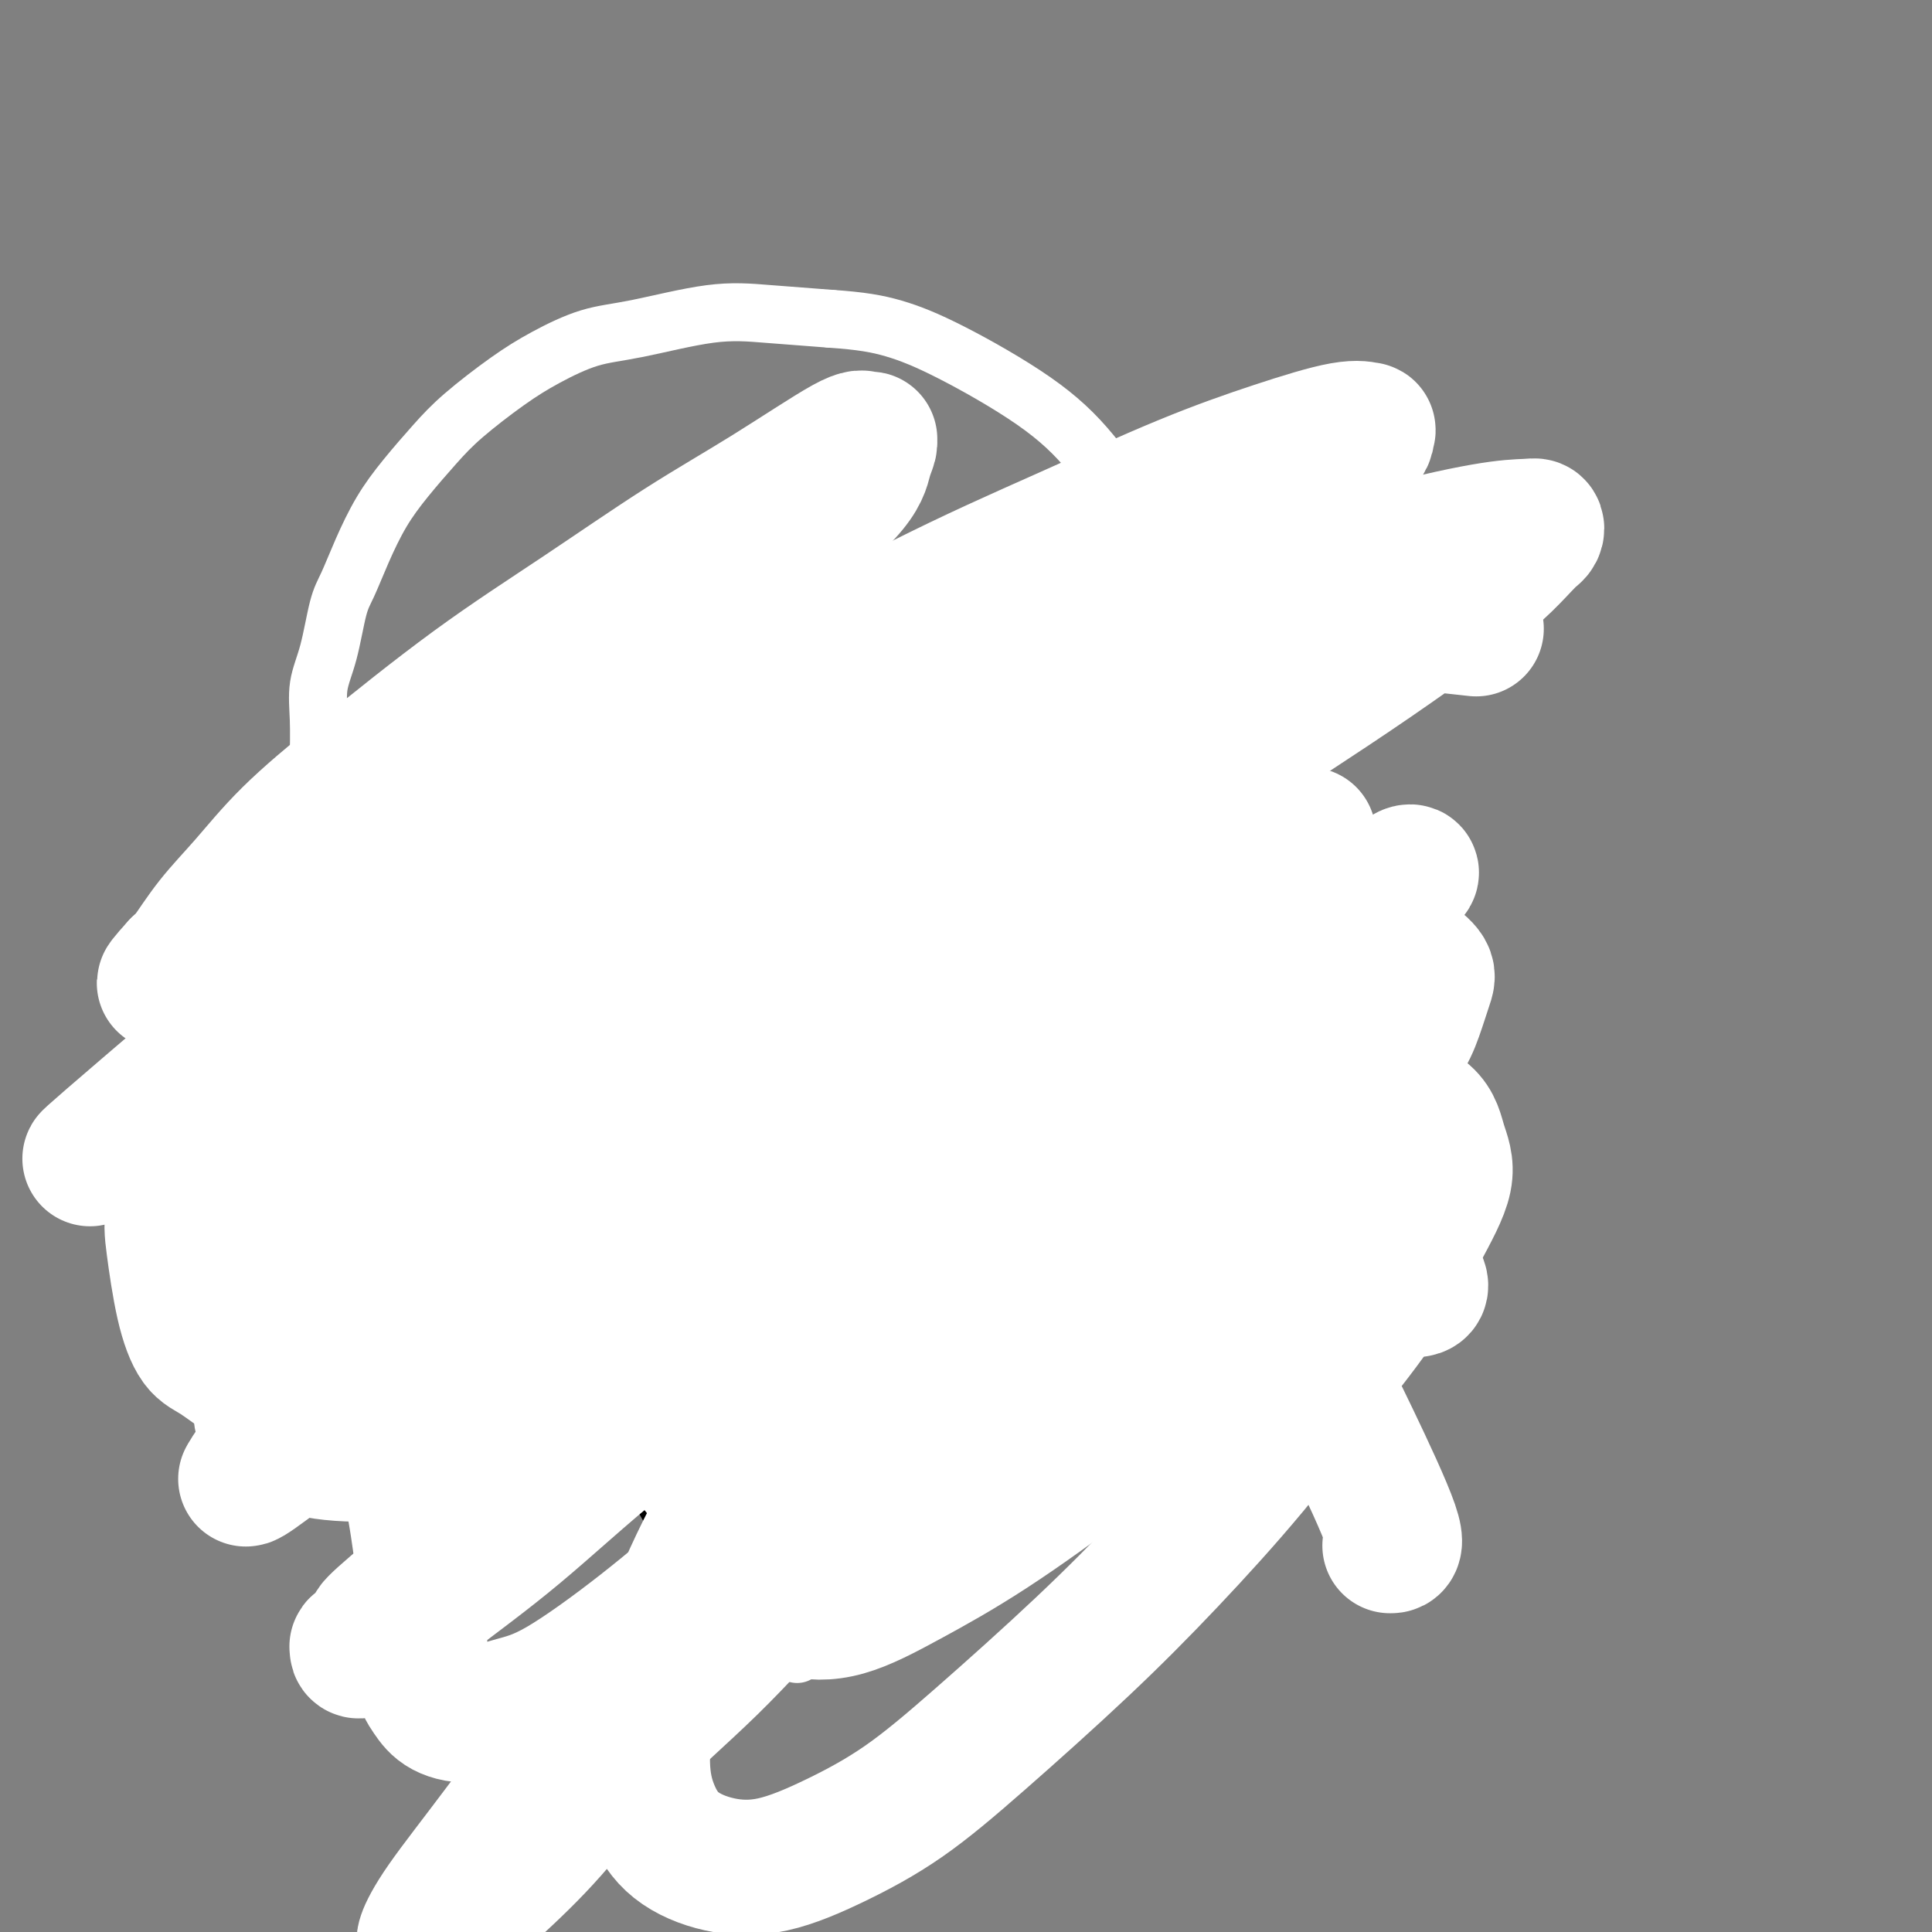
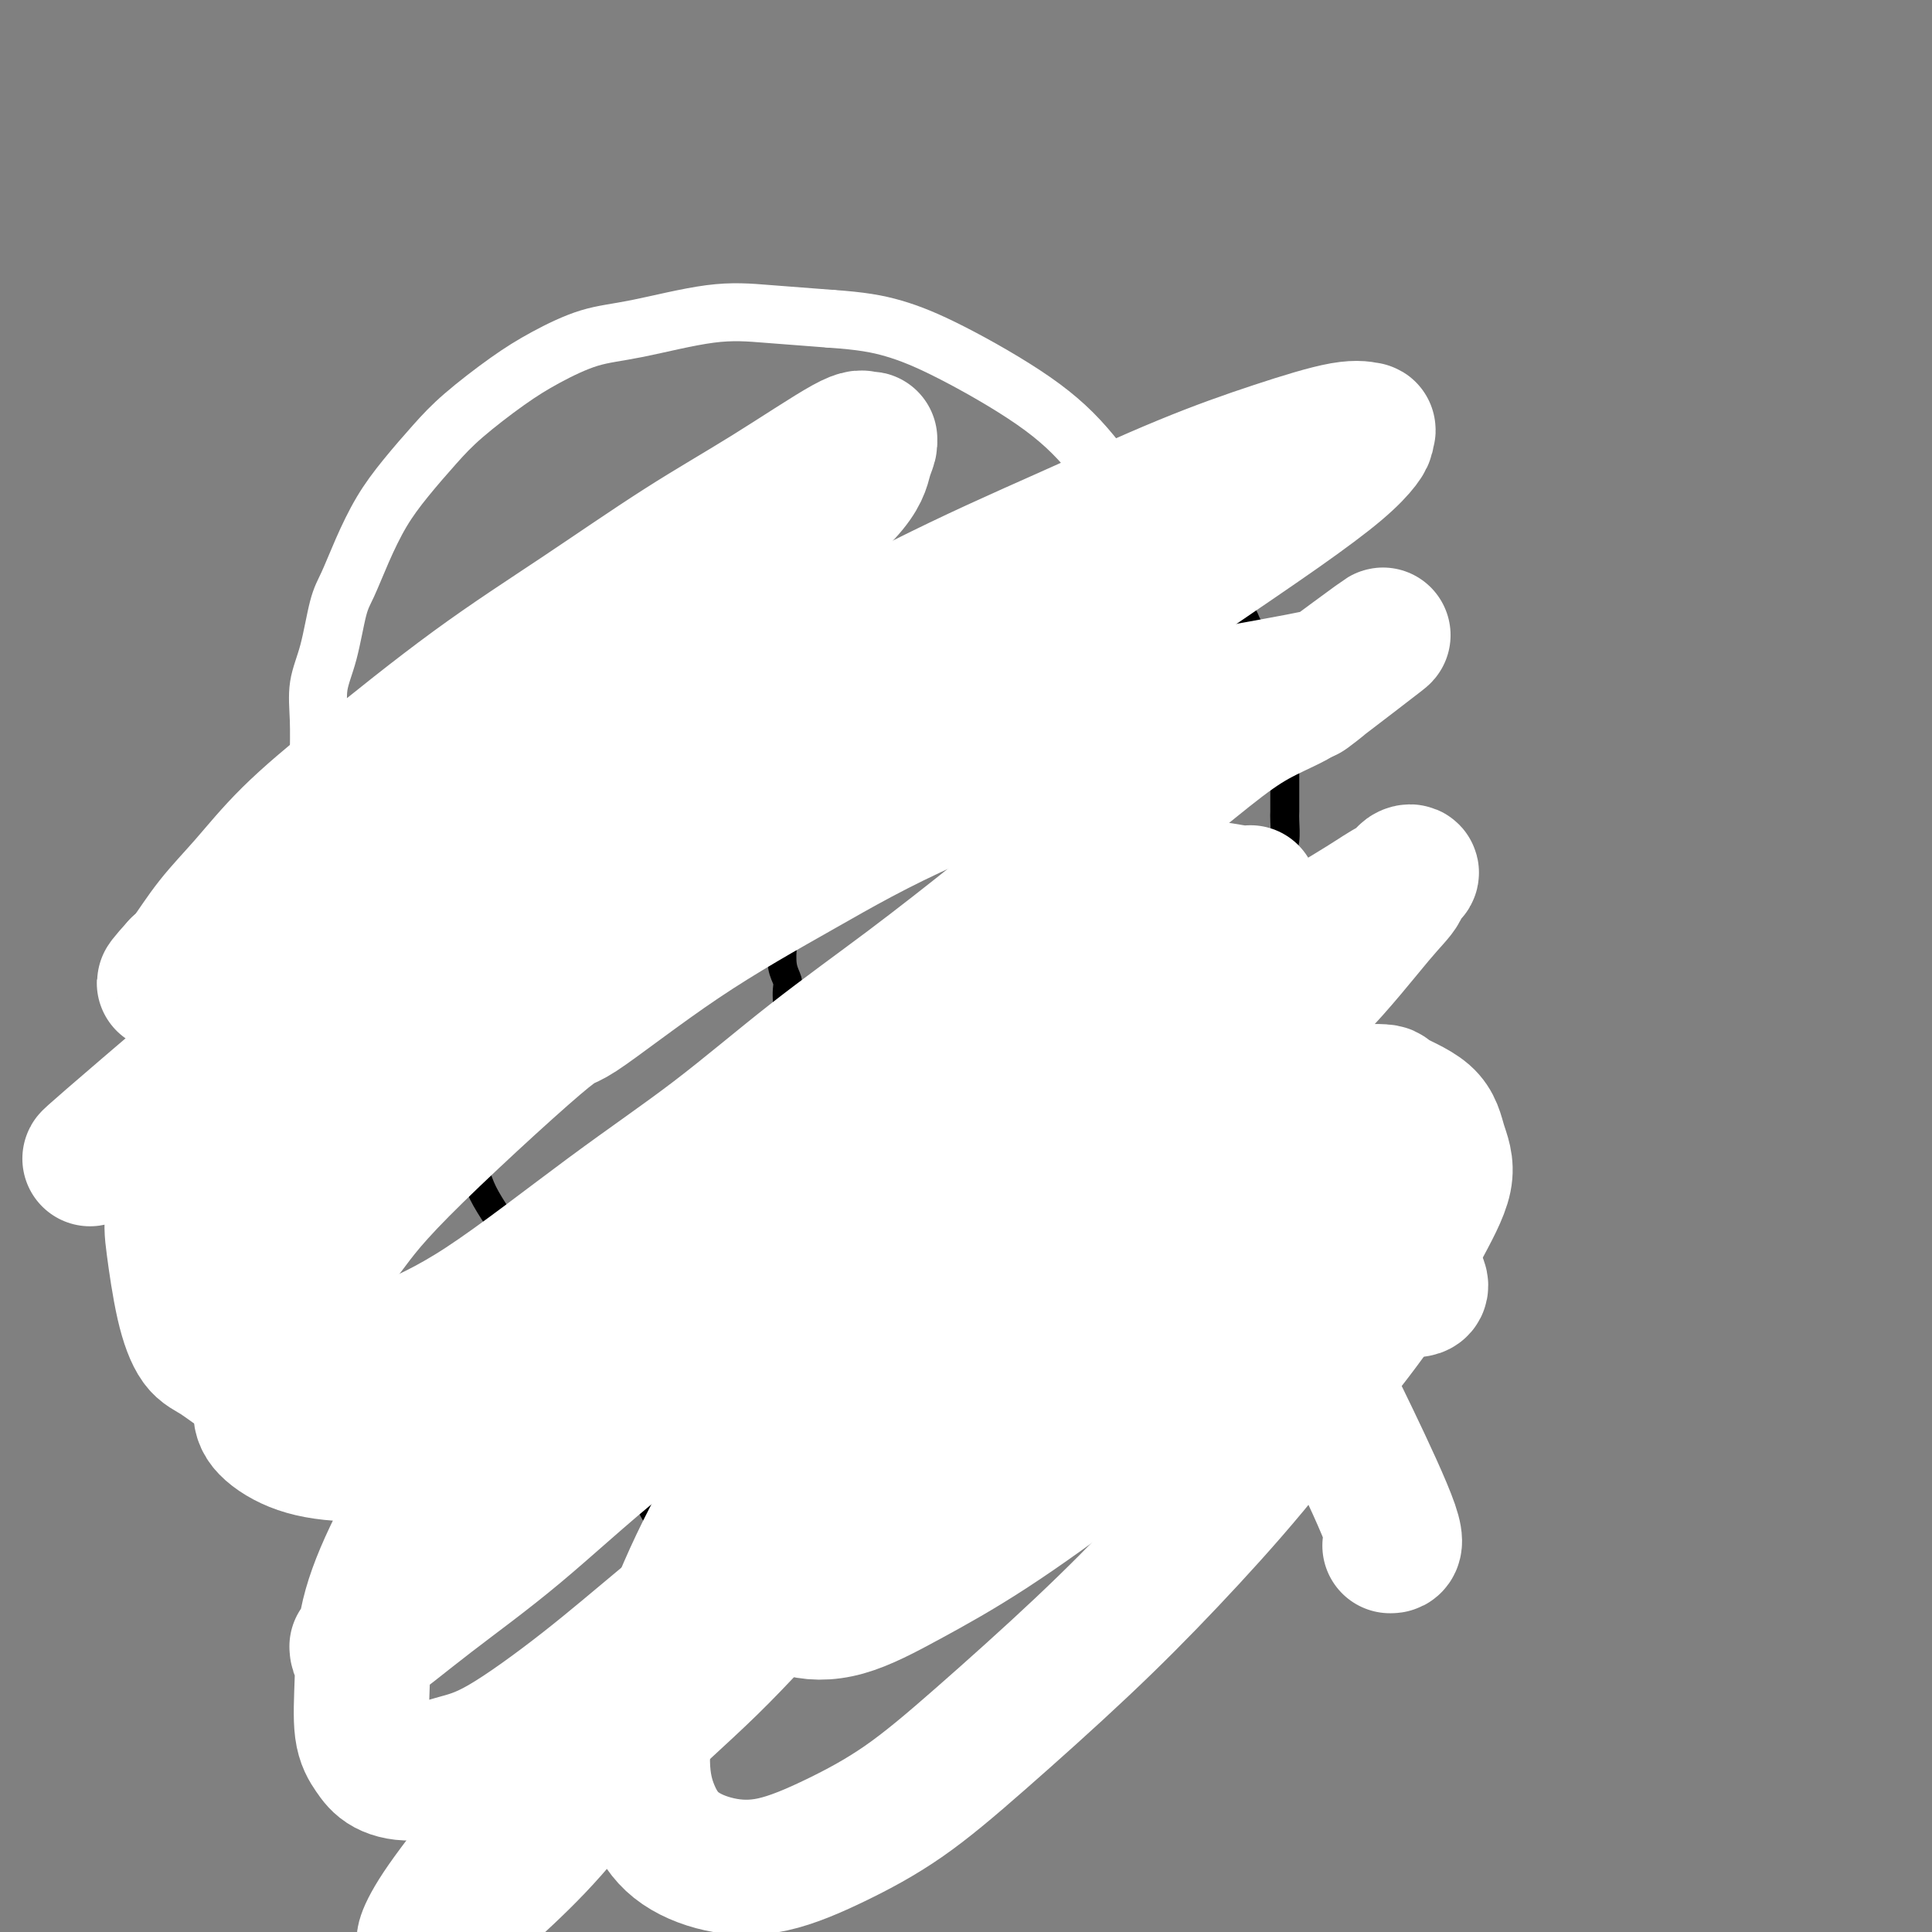
<svg xmlns="http://www.w3.org/2000/svg" viewBox="0 0 400 400" version="1.1">
  <rect x="0" y="0" width="400" height="400" fill="#808080" stroke="none" />
  <g fill="none" stroke="#000000" stroke-width="6" stroke-linecap="round" stroke-linejoin="round">
    <path d="M149,330c-0.000,0.000 -0.000,0.000 0,0c0.000,-0.000 0.000,-0.000 0,0c-0.000,0.000 -0.000,0.000 0,0c0.000,-0.000 0.000,-0.000 0,0c-0.000,0.000 -0.000,0.000 0,0c0.000,-0.000 0.000,-0.000 0,0c-0.000,0.000 -0.002,0.000 0,0c0.002,-0.000 0.006,-0.001 0,0c-0.006,0.001 -0.023,0.004 0,0c0.023,-0.004 0.085,-0.016 0,0c-0.085,0.016 -0.319,0.058 0,0c0.319,-0.058 1.190,-0.216 -1,-3c-2.190,-2.784 -7.440,-8.194 -10,-11c-2.560,-2.806 -2.429,-3.008 -3,-4c-0.571,-0.992 -1.844,-2.773 -3,-4c-1.156,-1.227 -2.195,-1.900 -3,-3c-0.805,-1.100 -1.375,-2.626 -2,-4c-0.625,-1.374 -1.304,-2.597 -2,-4c-0.696,-1.403 -1.408,-2.987 -2,-4c-0.592,-1.013 -1.065,-1.456 -2,-3c-0.935,-1.544 -2.332,-4.190 -3,-6c-0.668,-1.810 -0.606,-2.783 -1,-4c-0.394,-1.217 -1.246,-2.677 -2,-4c-0.754,-1.323 -1.412,-2.509 -2,-4c-0.588,-1.491 -1.106,-3.287 -2,-5c-0.894,-1.713 -2.164,-3.344 -3,-5c-0.836,-1.656 -1.239,-3.339 -2,-5c-0.761,-1.661 -1.880,-3.300 -3,-5c-1.120,-1.700 -2.239,-3.461 -3,-5c-0.761,-1.539 -1.162,-2.857 -2,-5c-0.838,-2.143 -2.112,-5.109 -3,-7c-0.888,-1.891 -1.390,-2.705 -2,-4c-0.610,-1.295 -1.329,-3.072 -2,-5c-0.671,-1.928 -1.294,-4.009 -2,-6c-0.706,-1.991 -1.495,-3.892 -2,-6c-0.505,-2.108 -0.728,-4.423 -1,-6c-0.272,-1.577 -0.595,-2.415 -1,-4c-0.405,-1.585 -0.893,-3.918 -1,-6c-0.107,-2.082 0.168,-3.912 0,-6c-0.168,-2.088 -0.777,-4.432 -1,-6c-0.223,-1.568 -0.060,-2.358 0,-4c0.060,-1.642 0.016,-4.134 0,-6c-0.016,-1.866 -0.005,-3.104 0,-4c0.005,-0.896 0.002,-1.448 0,-2" />
    <path d="M83,170c0.025,-5.579 0.587,-5.526 1,-6c0.413,-0.474 0.677,-1.475 1,-2c0.323,-0.525 0.707,-0.574 1,-1c0.293,-0.426 0.496,-1.227 1,-2c0.504,-0.773 1.309,-1.516 2,-2c0.691,-0.484 1.266,-0.708 2,-1c0.734,-0.292 1.626,-0.652 2,-1c0.374,-0.348 0.231,-0.686 1,-1c0.769,-0.314 2.449,-0.606 4,-1c1.551,-0.394 2.972,-0.891 4,-1c1.028,-0.109 1.663,0.171 3,0c1.337,-0.171 3.376,-0.791 5,-1c1.624,-0.209 2.833,-0.007 4,0c1.167,0.007 2.291,-0.181 4,0c1.709,0.181 4.002,0.731 5,1c0.998,0.269 0.699,0.256 3,1c2.301,0.744 7.201,2.245 9,3c1.799,0.755 0.496,0.765 1,1c0.504,0.235 2.817,0.696 4,1c1.183,0.304 1.238,0.451 2,1c0.762,0.549 2.230,1.499 3,2c0.770,0.501 0.840,0.552 1,1c0.160,0.448 0.410,1.293 1,2c0.590,0.707 1.520,1.277 2,2c0.480,0.723 0.510,1.600 1,2c0.490,0.400 1.441,0.323 2,1c0.559,0.677 0.726,2.110 1,3c0.274,0.890 0.654,1.238 1,2c0.346,0.762 0.656,1.936 1,3c0.344,1.064 0.722,2.016 1,3c0.278,0.984 0.456,1.998 1,3c0.544,1.002 1.452,1.992 2,3c0.548,1.008 0.734,2.034 1,3c0.266,0.966 0.611,1.873 1,3c0.389,1.127 0.822,2.476 1,3c0.178,0.524 0.100,0.224 0,1c-0.100,0.776 -0.223,2.627 0,4c0.223,1.373 0.792,2.266 1,3c0.208,0.734 0.056,1.307 0,2c-0.056,0.693 -0.015,1.506 0,2c0.015,0.494 0.004,0.668 0,1c-0.004,0.332 -0.001,0.821 0,1c0.001,0.179 0.000,0.048 0,0c-0.000,-0.048 -0.000,-0.014 0,0c0.000,0.014 0.000,0.007 0,0" />
-     <path d="M163,209c0.143,2.118 -0.000,0.412 0,0c0.000,-0.412 0.144,0.468 0,0c-0.144,-0.468 -0.574,-2.285 -1,-3c-0.426,-0.715 -0.846,-0.329 -1,-1c-0.154,-0.671 -0.042,-2.398 0,-3c0.042,-0.602 0.014,-0.081 0,-1c-0.014,-0.919 -0.015,-3.280 0,-5c0.015,-1.720 0.045,-2.798 0,-4c-0.045,-1.202 -0.165,-2.528 0,-4c0.165,-1.472 0.617,-3.089 1,-5c0.383,-1.911 0.699,-4.117 1,-6c0.301,-1.883 0.586,-3.441 2,-7c1.414,-3.559 3.957,-9.117 5,-11c1.043,-1.883 0.587,-0.092 1,-1c0.413,-0.908 1.695,-4.514 3,-7c1.305,-2.486 2.633,-3.852 4,-6c1.367,-2.148 2.774,-5.079 4,-7c1.226,-1.921 2.270,-2.831 3,-4c0.730,-1.169 1.146,-2.596 2,-4c0.854,-1.404 2.147,-2.786 3,-4c0.853,-1.214 1.267,-2.261 2,-3c0.733,-0.739 1.785,-1.172 3,-2c1.215,-0.828 2.594,-2.053 4,-3c1.406,-0.947 2.841,-1.617 4,-2c1.159,-0.383 2.044,-0.481 3,-1c0.956,-0.519 1.984,-1.460 3,-2c1.016,-0.540 2.022,-0.681 3,-1c0.978,-0.319 1.929,-0.818 3,-1c1.071,-0.182 2.260,-0.048 3,0c0.740,0.048 1.029,0.011 2,0c0.971,-0.011 2.624,0.004 4,0c1.376,-0.004 2.475,-0.026 4,0c1.525,0.026 3.476,0.100 5,0c1.524,-0.100 2.621,-0.375 4,0c1.379,0.375 3.041,1.399 4,2c0.959,0.601 1.216,0.779 2,1c0.784,0.221 2.097,0.485 3,1c0.903,0.515 1.397,1.282 2,2c0.603,0.718 1.316,1.385 2,2c0.684,0.615 1.338,1.176 2,2c0.662,0.824 1.331,1.912 2,3" />
    <path d="M254,124c3.444,3.000 3.552,4.000 4,5c0.448,1.000 1.234,2.001 2,3c0.766,0.999 1.511,1.995 2,3c0.489,1.005 0.723,2.019 1,3c0.277,0.981 0.596,1.929 1,3c0.404,1.071 0.893,2.264 1,3c0.107,0.736 -0.167,1.015 0,2c0.167,0.985 0.777,2.674 1,4c0.223,1.326 0.060,2.287 0,3c-0.060,0.713 -0.016,1.178 0,2c0.016,0.822 0.004,2.000 0,3c-0.004,1.000 -0.000,1.822 0,3c0.000,1.178 -0.003,2.712 0,4c0.003,1.288 0.012,2.330 0,3c-0.012,0.670 -0.045,0.970 0,2c0.045,1.030 0.167,2.792 0,4c-0.167,1.208 -0.622,1.864 -1,3c-0.378,1.136 -0.678,2.754 -1,4c-0.322,1.246 -0.664,2.120 -1,3c-0.336,0.880 -0.665,1.767 -1,3c-0.335,1.233 -0.675,2.810 -1,4c-0.325,1.190 -0.636,1.991 -1,3c-0.364,1.009 -0.780,2.227 -1,3c-0.220,0.773 -0.244,1.103 -1,3c-0.756,1.897 -2.244,5.362 -3,7c-0.756,1.638 -0.780,1.449 -1,2c-0.220,0.551 -0.635,1.841 -1,3c-0.365,1.159 -0.679,2.187 -1,3c-0.321,0.813 -0.648,1.411 -1,2c-0.352,0.589 -0.728,1.169 -1,2c-0.272,0.831 -0.440,1.913 -1,3c-0.560,1.087 -1.511,2.181 -2,3c-0.489,0.819 -0.516,1.364 -1,2c-0.484,0.636 -1.424,1.363 -2,2c-0.576,0.637 -0.788,1.185 -1,2c-0.212,0.815 -0.423,1.899 -1,3c-0.577,1.101 -1.521,2.219 -2,3c-0.479,0.781 -0.495,1.224 -1,2c-0.505,0.776 -1.501,1.884 -2,3c-0.499,1.116 -0.501,2.238 -1,3c-0.499,0.762 -1.495,1.163 -2,2c-0.505,0.837 -0.521,2.110 -1,3c-0.479,0.890 -1.423,1.397 -2,2c-0.577,0.603 -0.789,1.301 -1,2" />
    <path d="M230,254c-3.344,5.369 -2.206,2.790 -2,2c0.206,-0.790 -0.522,0.207 -1,1c-0.478,0.793 -0.705,1.382 -1,2c-0.295,0.618 -0.657,1.265 -1,2c-0.343,0.735 -0.665,1.558 -1,2c-0.335,0.442 -0.682,0.503 -1,1c-0.318,0.497 -0.606,1.429 -1,2c-0.394,0.571 -0.894,0.779 -1,1c-0.106,0.221 0.182,0.454 0,1c-0.182,0.546 -0.832,1.404 -1,2c-0.168,0.596 0.147,0.929 0,1c-0.147,0.071 -0.757,-0.121 -1,0c-0.243,0.121 -0.117,0.555 0,1c0.117,0.445 0.227,0.903 0,1c-0.227,0.097 -0.792,-0.166 -1,0c-0.208,0.166 -0.059,0.762 0,1c0.059,0.238 0.030,0.119 0,0" />
  </g>
  <g fill="none" stroke="#FFFFFF" stroke-width="28" stroke-linecap="round" stroke-linejoin="round">
    <path d="M288,320c-0.196,0.003 -0.391,0.006 0,0c0.391,-0.006 1.369,-0.021 0,-4c-1.369,-3.979 -5.084,-11.921 -8,-18c-2.916,-6.079 -5.032,-10.295 -7,-14c-1.968,-3.705 -3.789,-6.899 -6,-10c-2.211,-3.101 -4.814,-6.109 -7,-9c-2.186,-2.891 -3.957,-5.664 -6,-8c-2.043,-2.336 -4.360,-4.233 -8,-6c-3.640,-1.767 -8.603,-3.402 -13,-4c-4.397,-0.598 -8.230,-0.159 -13,1c-4.770,1.159 -10.479,3.038 -16,6c-5.521,2.962 -10.855,7.008 -16,11c-5.145,3.992 -10.102,7.929 -16,15c-5.898,7.071 -12.739,17.274 -18,26c-5.261,8.726 -8.942,15.975 -12,23c-3.058,7.025 -5.491,13.826 -7,20c-1.509,6.174 -2.093,11.721 -2,16c0.093,4.279 0.864,7.291 2,10c1.136,2.709 2.636,5.115 5,7c2.364,1.885 5.593,3.250 9,4c3.407,0.750 6.991,0.887 11,0c4.009,-0.887 8.444,-2.797 13,-5c4.556,-2.203 9.233,-4.698 14,-8c4.767,-3.302 9.624,-7.412 16,-13c6.376,-5.588 14.272,-12.655 21,-19c6.728,-6.345 12.290,-11.967 18,-18c5.710,-6.033 11.570,-12.478 17,-19c5.430,-6.522 10.429,-13.120 15,-19c4.571,-5.880 8.713,-11.041 12,-16c3.287,-4.959 5.719,-9.717 8,-14c2.281,-4.283 4.410,-8.090 5,-11c0.590,-2.910 -0.360,-4.922 -1,-7c-0.640,-2.078 -0.971,-4.220 -3,-6c-2.029,-1.780 -5.757,-3.197 -7,-4c-1.243,-0.803 -0.003,-0.993 -4,-1c-3.997,-0.007 -13.232,0.169 -21,2c-7.768,1.831 -14.070,5.317 -20,8c-5.930,2.683 -11.488,4.564 -19,9c-7.512,4.436 -16.979,11.427 -24,17c-7.021,5.573 -11.595,9.728 -16,14c-4.405,4.272 -8.642,8.661 -12,13c-3.358,4.339 -5.838,8.627 -8,13c-2.162,4.373 -4.005,8.831 -5,12c-0.995,3.169 -1.141,5.048 -1,7c0.141,1.952 0.571,3.976 1,6" />
    <path d="M159,327c0.910,3.302 3.184,5.057 6,6c2.816,0.943 6.175,1.073 10,0c3.825,-1.073 8.115,-3.348 13,-6c4.885,-2.652 10.366,-5.681 17,-10c6.634,-4.319 14.420,-9.928 21,-15c6.580,-5.072 11.952,-9.605 17,-14c5.048,-4.395 9.771,-8.651 14,-13c4.229,-4.349 7.965,-8.791 11,-13c3.035,-4.209 5.369,-8.186 7,-11c1.631,-2.814 2.558,-4.465 3,-6c0.442,-1.535 0.399,-2.953 0,-4c-0.399,-1.047 -1.155,-1.724 -4,-2c-2.845,-0.276 -7.779,-0.153 -12,1c-4.221,1.153 -7.728,3.336 -12,6c-4.272,2.664 -9.310,5.811 -14,9c-4.690,3.189 -9.033,6.421 -15,11c-5.967,4.579 -13.559,10.505 -19,15c-5.441,4.495 -8.730,7.558 -12,11c-3.270,3.442 -6.520,7.263 -9,10c-2.480,2.737 -4.191,4.391 -5,6c-0.809,1.609 -0.718,3.172 -1,4c-0.282,0.828 -0.937,0.920 0,1c0.937,0.080 3.467,0.149 3,2c-0.467,1.851 -3.932,5.485 6,-1c9.932,-6.485 33.261,-23.088 42,-29c8.739,-5.912 2.888,-1.135 5,-3c2.112,-1.865 12.186,-10.374 19,-16c6.814,-5.626 10.366,-8.368 14,-11c3.634,-2.632 7.348,-5.153 10,-7c2.652,-1.847 4.241,-3.020 5,-4c0.759,-0.980 0.688,-1.767 1,-2c0.312,-0.233 1.006,0.090 1,0c-0.006,-0.090 -0.711,-0.592 -3,0c-2.289,0.592 -6.160,2.278 -10,4c-3.840,1.722 -7.649,3.480 -13,7c-5.351,3.520 -12.246,8.803 -18,13c-5.754,4.197 -10.368,7.310 -15,11c-4.632,3.690 -9.283,7.959 -14,12c-4.717,4.041 -9.498,7.853 -13,11c-3.502,3.147 -5.723,5.628 -8,8c-2.277,2.372 -4.610,4.636 -6,6c-1.390,1.364 -1.836,1.829 -2,2c-0.164,0.171 -0.047,0.049 0,0c0.047,-0.049 0.023,-0.024 0,0" />
-     <path d="M179,316c-7.327,7.177 3.354,0.121 7,-2c3.646,-2.121 0.256,0.694 3,-1c2.744,-1.694 11.621,-7.896 18,-13c6.379,-5.104 10.259,-9.110 15,-13c4.741,-3.890 10.341,-7.664 16,-13c5.659,-5.336 11.375,-12.232 16,-17c4.625,-4.768 8.159,-7.406 12,-11c3.841,-3.594 7.988,-8.142 11,-12c3.012,-3.858 4.887,-7.024 7,-10c2.113,-2.976 4.463,-5.761 6,-8c1.537,-2.239 2.259,-3.932 3,-6c0.741,-2.068 1.500,-4.511 2,-6c0.500,-1.489 0.741,-2.023 0,-3c-0.741,-0.977 -2.465,-2.397 -5,-3c-2.535,-0.603 -5.880,-0.389 -9,0c-3.120,0.389 -6.015,0.955 -14,5c-7.985,4.045 -21.059,11.571 -28,16c-6.941,4.429 -7.750,5.763 -10,8c-2.250,2.237 -5.942,5.377 -12,11c-6.058,5.623 -14.480,13.729 -20,20c-5.520,6.271 -8.136,10.708 -11,15c-2.864,4.292 -5.976,8.439 -9,13c-3.024,4.561 -5.959,9.538 -8,13c-2.041,3.462 -3.187,5.411 -4,7c-0.813,1.589 -1.292,2.819 -2,4c-0.708,1.181 -1.646,2.315 -2,3c-0.354,0.685 -0.126,0.922 0,1c0.126,0.078 0.150,-0.004 0,0c-0.150,0.004 -0.473,0.094 0,0c0.473,-0.094 1.743,-0.371 3,-1c1.257,-0.629 2.502,-1.608 3,-2c0.498,-0.392 0.249,-0.196 0,0" />
    <path d="M293,267c0.085,-0.008 0.169,-0.016 0,0c-0.169,0.016 -0.592,0.057 0,0c0.592,-0.057 2.199,-0.211 0,-3c-2.199,-2.789 -8.204,-8.213 -12,-11c-3.796,-2.787 -5.384,-2.939 -8,-3c-2.616,-0.061 -6.260,-0.033 -10,1c-3.740,1.033 -7.574,3.072 -13,6c-5.426,2.928 -12.443,6.746 -19,11c-6.557,4.254 -12.653,8.945 -19,14c-6.347,5.055 -12.944,10.476 -21,18c-8.056,7.524 -17.570,17.152 -25,25c-7.430,7.848 -12.775,13.917 -19,20c-6.225,6.083 -13.331,12.180 -19,18c-5.669,5.820 -9.901,11.363 -14,16c-4.099,4.637 -8.064,8.367 -12,12c-3.936,3.633 -7.841,7.170 -10,9c-2.159,1.830 -2.572,1.953 -3,2c-0.428,0.047 -0.872,0.017 -1,0c-0.128,-0.017 0.058,-0.021 0,0c-0.058,0.021 -0.362,0.068 0,-1c0.362,-1.068 1.390,-3.252 4,-7c2.610,-3.748 6.802,-9.059 12,-16c5.198,-6.941 11.402,-15.510 18,-23c6.598,-7.490 13.590,-13.901 23,-24c9.410,-10.099 21.238,-23.886 32,-35c10.762,-11.114 20.457,-19.554 30,-28c9.543,-8.446 18.932,-16.899 27,-25c8.068,-8.101 14.815,-15.852 21,-22c6.185,-6.148 11.809,-10.693 17,-16c5.191,-5.307 9.950,-11.374 13,-15c3.050,-3.626 4.392,-4.809 5,-6c0.608,-1.191 0.483,-2.389 1,-3c0.517,-0.611 1.676,-0.634 1,0c-0.676,0.634 -3.186,1.926 -5,3c-1.814,1.074 -2.930,1.930 -8,5c-5.070,3.070 -14.093,8.355 -22,13c-7.907,4.645 -14.699,8.651 -23,14c-8.301,5.349 -18.111,12.043 -27,18c-8.889,5.957 -16.857,11.179 -27,19c-10.143,7.821 -22.461,18.241 -32,26c-9.539,7.759 -16.299,12.858 -23,18c-6.701,5.142 -13.343,10.326 -19,15c-5.657,4.674 -10.328,8.837 -15,13" />
-     <path d="M91,325c-16.625,13.693 -13.686,11.925 -13,12c0.686,0.075 -0.881,1.993 -2,3c-1.119,1.007 -1.790,1.105 -2,1c-0.210,-0.105 0.043,-0.411 0,0c-0.043,0.411 -0.381,1.541 2,0c2.381,-1.541 7.481,-5.751 13,-10c5.519,-4.249 11.458,-8.537 18,-14c6.542,-5.463 13.686,-12.101 21,-18c7.314,-5.899 14.796,-11.058 25,-19c10.204,-7.942 23.129,-18.667 31,-25c7.871,-6.333 10.687,-8.275 18,-14c7.313,-5.725 19.122,-15.234 27,-22c7.878,-6.766 11.825,-10.789 16,-15c4.175,-4.211 8.577,-8.610 12,-12c3.423,-3.390 5.868,-5.772 8,-9c2.132,-3.228 3.951,-7.303 5,-9c1.049,-1.697 1.329,-1.017 0,-1c-1.329,0.017 -4.265,-0.630 -7,-1c-2.735,-0.370 -5.267,-0.463 -11,1c-5.733,1.463 -14.665,4.483 -22,8c-7.335,3.517 -13.072,7.531 -20,12c-6.928,4.469 -15.048,9.393 -23,15c-7.952,5.607 -15.736,11.898 -23,18c-7.264,6.102 -14.009,12.017 -22,20c-7.991,7.983 -17.227,18.035 -24,26c-6.773,7.965 -11.084,13.845 -15,20c-3.916,6.155 -7.436,12.586 -10,18c-2.564,5.414 -4.172,9.811 -5,14c-0.828,4.189 -0.875,8.172 -1,12c-0.125,3.828 -0.329,7.503 0,10c0.329,2.497 1.190,3.816 2,5c0.810,1.184 1.567,2.234 3,3c1.433,0.766 3.542,1.249 6,1c2.458,-0.249 5.267,-1.228 8,-2c2.733,-0.772 5.391,-1.336 10,-4c4.609,-2.664 11.170,-7.428 17,-12c5.830,-4.572 10.929,-8.952 17,-14c6.071,-5.048 13.115,-10.764 20,-17c6.885,-6.236 13.613,-12.991 20,-19c6.387,-6.009 12.435,-11.273 20,-18c7.565,-6.727 16.646,-14.916 23,-21c6.354,-6.084 9.980,-10.061 13,-14c3.020,-3.939 5.434,-7.840 7,-11c1.566,-3.160 2.283,-5.580 3,-8" />
+     <path d="M91,325c-16.625,13.693 -13.686,11.925 -13,12c0.686,0.075 -0.881,1.993 -2,3c-1.119,1.007 -1.790,1.105 -2,1c-0.210,-0.105 0.043,-0.411 0,0c-0.043,0.411 -0.381,1.541 2,0c2.381,-1.541 7.481,-5.751 13,-10c5.519,-4.249 11.458,-8.537 18,-14c6.542,-5.463 13.686,-12.101 21,-18c7.314,-5.899 14.796,-11.058 25,-19c10.204,-7.942 23.129,-18.667 31,-25c7.871,-6.333 10.687,-8.275 18,-14c7.313,-5.725 19.122,-15.234 27,-22c7.878,-6.766 11.825,-10.789 16,-15c3.423,-3.390 5.868,-5.772 8,-9c2.132,-3.228 3.951,-7.303 5,-9c1.049,-1.697 1.329,-1.017 0,-1c-1.329,0.017 -4.265,-0.630 -7,-1c-2.735,-0.370 -5.267,-0.463 -11,1c-5.733,1.463 -14.665,4.483 -22,8c-7.335,3.517 -13.072,7.531 -20,12c-6.928,4.469 -15.048,9.393 -23,15c-7.952,5.607 -15.736,11.898 -23,18c-7.264,6.102 -14.009,12.017 -22,20c-7.991,7.983 -17.227,18.035 -24,26c-6.773,7.965 -11.084,13.845 -15,20c-3.916,6.155 -7.436,12.586 -10,18c-2.564,5.414 -4.172,9.811 -5,14c-0.828,4.189 -0.875,8.172 -1,12c-0.125,3.828 -0.329,7.503 0,10c0.329,2.497 1.190,3.816 2,5c0.810,1.184 1.567,2.234 3,3c1.433,0.766 3.542,1.249 6,1c2.458,-0.249 5.267,-1.228 8,-2c2.733,-0.772 5.391,-1.336 10,-4c4.609,-2.664 11.170,-7.428 17,-12c5.830,-4.572 10.929,-8.952 17,-14c6.071,-5.048 13.115,-10.764 20,-17c6.885,-6.236 13.613,-12.991 20,-19c6.387,-6.009 12.435,-11.273 20,-18c7.565,-6.727 16.646,-14.916 23,-21c6.354,-6.084 9.980,-10.061 13,-14c3.020,-3.939 5.434,-7.840 7,-11c1.566,-3.160 2.283,-5.580 3,-8" />
    <path d="M256,215c1.739,-3.808 1.085,-3.830 1,-5c-0.085,-1.170 0.398,-3.490 0,-5c-0.398,-1.510 -1.677,-2.210 -3,-3c-1.323,-0.790 -2.688,-1.669 -6,-2c-3.312,-0.331 -8.569,-0.112 -14,1c-5.431,1.112 -11.037,3.118 -17,5c-5.963,1.882 -12.284,3.640 -21,8c-8.716,4.360 -19.828,11.324 -28,17c-8.172,5.676 -13.406,10.066 -19,15c-5.594,4.934 -11.550,10.412 -16,15c-4.450,4.588 -7.394,8.285 -11,13c-3.606,4.715 -7.874,10.448 -11,15c-3.126,4.552 -5.111,7.924 -7,11c-1.889,3.076 -3.683,5.857 -5,8c-1.317,2.143 -2.157,3.650 -3,6c-0.843,2.350 -1.691,5.544 -2,7c-0.309,1.456 -0.080,1.175 0,1c0.080,-0.175 0.012,-0.244 0,0c-0.012,0.244 0.033,0.800 0,1c-0.033,0.200 -0.142,0.042 0,0c0.142,-0.042 0.537,0.030 1,0c0.463,-0.030 0.995,-0.161 4,-2c3.005,-1.839 8.482,-5.385 14,-10c5.518,-4.615 11.077,-10.299 16,-15c4.923,-4.701 9.210,-8.420 15,-14c5.790,-5.580 13.083,-13.023 16,-16c2.917,-2.977 1.459,-1.489 0,0" />
-     <path d="M304,130c-0.482,-0.053 -0.964,-0.107 0,0c0.964,0.107 3.375,0.374 0,0c-3.375,-0.374 -12.534,-1.388 -19,-2c-6.466,-0.612 -10.239,-0.822 -15,0c-4.761,0.822 -10.511,2.675 -17,5c-6.489,2.325 -13.718,5.121 -23,10c-9.282,4.879 -20.617,11.840 -30,18c-9.383,6.160 -16.813,11.520 -24,17c-7.187,5.480 -14.132,11.079 -21,17c-6.868,5.921 -13.660,12.165 -20,18c-6.340,5.835 -12.229,11.262 -19,18c-6.771,6.738 -14.425,14.787 -20,21c-5.575,6.213 -9.072,10.591 -13,15c-3.928,4.409 -8.286,8.849 -12,13c-3.714,4.151 -6.785,8.012 -9,11c-2.215,2.988 -3.574,5.102 -5,7c-1.426,1.898 -2.918,3.580 -4,5c-1.082,1.420 -1.756,2.580 -2,3c-0.244,0.420 -0.060,0.102 0,0c0.060,-0.102 -0.004,0.013 0,0c0.004,-0.013 0.077,-0.155 0,0c-0.077,0.155 -0.304,0.607 2,-1c2.304,-1.607 7.140,-5.274 13,-10c5.860,-4.726 12.743,-10.510 20,-17c7.257,-6.490 14.889,-13.687 24,-21c9.111,-7.313 19.700,-14.742 30,-22c10.300,-7.258 20.311,-14.347 33,-23c12.689,-8.653 28.058,-18.872 40,-27c11.942,-8.128 20.458,-14.164 29,-20c8.542,-5.836 17.111,-11.472 24,-16c6.889,-4.528 12.097,-7.948 18,-12c5.903,-4.052 12.499,-8.735 17,-12c4.501,-3.265 6.905,-5.113 9,-7c2.095,-1.887 3.879,-3.812 5,-5c1.121,-1.188 1.579,-1.638 2,-2c0.421,-0.362 0.806,-0.634 1,-1c0.194,-0.366 0.198,-0.825 0,-1c-0.198,-0.175 -0.598,-0.067 -2,0c-1.402,0.067 -3.808,0.093 -9,1c-5.192,0.907 -13.172,2.695 -21,5c-7.828,2.305 -15.504,5.126 -25,8c-9.496,2.874 -20.813,5.801 -32,10c-11.187,4.199 -22.243,9.669 -33,15c-10.757,5.331 -21.216,10.523 -34,18c-12.784,7.477 -27.892,17.238 -43,27" />
    <path d="M119,193c-11.692,7.293 -19.423,12.027 -25,16c-5.577,3.973 -9.000,7.186 -15,12c-6.000,4.814 -14.576,11.228 -19,15c-4.424,3.772 -4.696,4.901 -7,7c-2.304,2.099 -6.639,5.169 -9,7c-2.361,1.831 -2.747,2.423 -3,3c-0.253,0.577 -0.374,1.141 0,1c0.374,-0.141 1.242,-0.985 2,-1c0.758,-0.015 1.406,0.798 6,-2c4.594,-2.798 13.133,-9.208 21,-15c7.867,-5.792 15.061,-10.965 24,-17c8.939,-6.035 19.624,-12.933 30,-20c10.376,-7.067 20.444,-14.302 32,-22c11.556,-7.698 24.600,-15.860 39,-25c14.400,-9.140 30.156,-19.257 39,-25c8.844,-5.743 10.776,-7.111 15,-10c4.224,-2.889 10.739,-7.300 16,-11c5.261,-3.700 9.268,-6.689 12,-9c2.732,-2.311 4.188,-3.942 5,-5c0.812,-1.058 0.981,-1.541 1,-2c0.019,-0.459 -0.113,-0.894 0,-1c0.113,-0.106 0.470,0.115 0,0c-0.470,-0.115 -1.766,-0.567 -5,0c-3.234,0.567 -8.404,2.154 -14,4c-5.596,1.846 -11.617,3.952 -19,7c-7.383,3.048 -16.128,7.038 -25,11c-8.872,3.962 -17.873,7.898 -30,14c-12.127,6.102 -27.381,14.372 -39,21c-11.619,6.628 -19.603,11.616 -30,19c-10.397,7.384 -23.206,17.165 -31,23c-7.794,5.835 -10.572,7.725 -16,12c-5.428,4.275 -13.506,10.936 -18,15c-4.494,4.064 -5.405,5.531 -7,7c-1.595,1.469 -3.875,2.941 -5,4c-1.125,1.059 -1.094,1.704 -1,2c0.094,0.296 0.250,0.243 0,0c-0.250,-0.243 -0.906,-0.677 0,-1c0.906,-0.323 3.375,-0.534 8,-3c4.625,-2.466 11.407,-7.188 19,-12c7.593,-4.812 15.997,-9.715 25,-15c9.003,-5.285 18.606,-10.952 31,-18c12.394,-7.048 27.580,-15.477 39,-22c11.420,-6.523 19.075,-11.141 27,-16c7.925,-4.859 16.122,-9.960 23,-14c6.878,-4.040 12.439,-7.020 18,-10" />
    <path d="M233,117c33.209,-19.641 21.731,-14.243 18,-13c-3.731,1.243 0.285,-1.668 2,-3c1.715,-1.332 1.129,-1.084 1,-1c-0.129,0.084 0.198,0.004 0,0c-0.198,-0.004 -0.922,0.066 -1,0c-0.078,-0.066 0.490,-0.270 -1,0c-1.490,0.270 -5.036,1.014 -11,3c-5.964,1.986 -14.345,5.216 -25,10c-10.655,4.784 -23.584,11.124 -32,15c-8.416,3.876 -12.318,5.289 -21,10c-8.682,4.711 -22.144,12.722 -32,19c-9.856,6.278 -16.106,10.823 -23,16c-6.894,5.177 -14.431,10.984 -21,16c-6.569,5.016 -12.170,9.239 -18,14c-5.830,4.761 -11.890,10.058 -18,15c-6.110,4.942 -12.271,9.529 -16,12c-3.729,2.471 -5.025,2.827 -7,4c-1.975,1.173 -4.629,3.164 -6,4c-1.371,0.836 -1.461,0.518 -1,0c0.461,-0.518 1.471,-1.237 0,0c-1.471,1.237 -5.424,4.428 2,-2c7.424,-6.428 26.223,-22.475 34,-29c7.777,-6.525 4.531,-3.528 5,-4c0.469,-0.472 4.654,-4.412 11,-10c6.346,-5.588 14.852,-12.825 23,-20c8.148,-7.175 15.937,-14.289 24,-21c8.063,-6.711 16.399,-13.020 23,-19c6.601,-5.980 11.467,-11.630 17,-17c5.533,-5.370 11.732,-10.458 15,-14c3.268,-3.542 3.605,-5.536 4,-7c0.395,-1.464 0.849,-2.396 1,-3c0.151,-0.604 -0.003,-0.878 0,-1c0.003,-0.122 0.161,-0.091 0,0c-0.161,0.091 -0.640,0.241 -1,0c-0.360,-0.241 -0.600,-0.872 -4,1c-3.400,1.872 -9.961,6.246 -16,10c-6.039,3.754 -11.557,6.888 -18,11c-6.443,4.112 -13.810,9.203 -21,14c-7.190,4.797 -14.204,9.302 -22,15c-7.796,5.698 -16.375,12.591 -23,18c-6.625,5.409 -11.294,9.333 -15,13c-3.706,3.667 -6.447,7.076 -9,10c-2.553,2.924 -4.918,5.364 -7,8c-2.082,2.636 -3.881,5.467 -5,7c-1.119,1.533 -1.560,1.766 -2,2" />
    <path d="M37,200c-5.848,6.417 -1.467,2.461 0,1c1.467,-1.461 0.020,-0.425 0,0c-0.020,0.425 1.387,0.240 3,0c1.613,-0.240 3.433,-0.535 6,-2c2.567,-1.465 5.881,-4.100 10,-7c4.119,-2.900 9.043,-6.066 15,-10c5.957,-3.934 12.946,-8.637 19,-13c6.054,-4.363 11.172,-8.387 16,-12c4.828,-3.613 9.364,-6.816 15,-11c5.636,-4.184 12.371,-9.349 17,-13c4.629,-3.651 7.150,-5.787 9,-8c1.850,-2.213 3.028,-4.503 4,-6c0.972,-1.497 1.738,-2.202 2,-3c0.262,-0.798 0.019,-1.691 0,-2c-0.019,-0.309 0.187,-0.036 0,0c-0.187,0.036 -0.768,-0.165 -3,1c-2.232,1.165 -6.115,3.694 -11,7c-4.885,3.306 -10.773,7.387 -17,12c-6.227,4.613 -12.794,9.759 -19,15c-6.206,5.241 -12.049,10.579 -18,16c-5.951,5.421 -12.008,10.925 -19,21c-6.992,10.075 -14.919,24.723 -18,30c-3.081,5.277 -1.318,1.185 -2,3c-0.682,1.815 -3.810,9.536 -6,16c-2.190,6.464 -3.442,11.669 -4,15c-0.558,3.331 -0.422,4.787 0,8c0.422,3.213 1.130,8.182 2,12c0.870,3.818 1.901,6.483 3,8c1.099,1.517 2.264,1.885 4,3c1.736,1.115 4.041,2.978 6,4c1.959,1.022 3.571,1.203 7,1c3.429,-0.203 8.676,-0.791 13,-2c4.324,-1.209 7.725,-3.041 12,-5c4.275,-1.959 9.425,-4.047 17,-9c7.575,-4.953 17.574,-12.771 26,-19c8.426,-6.229 15.279,-10.868 22,-16c6.721,-5.132 13.311,-10.758 20,-16c6.689,-5.242 13.475,-10.102 20,-15c6.525,-4.898 12.787,-9.836 18,-14c5.213,-4.164 9.378,-7.555 14,-11c4.622,-3.445 9.703,-6.942 15,-11c5.297,-4.058 10.812,-8.675 15,-12c4.188,-3.325 7.051,-5.357 10,-7c2.949,-1.643 5.986,-2.898 8,-4c2.014,-1.102 3.007,-2.051 4,-3" />
    <path d="M272,142c27.060,-20.042 8.711,-6.148 2,-1c-6.711,5.148 -1.785,1.551 0,0c1.785,-1.551 0.430,-1.054 -5,0c-5.430,1.054 -14.935,2.666 -21,4c-6.065,1.334 -8.688,2.389 -18,6c-9.312,3.611 -25.311,9.779 -37,15c-11.689,5.221 -19.066,9.495 -27,14c-7.934,4.505 -16.425,9.240 -25,15c-8.575,5.760 -17.235,12.546 -21,15c-3.765,2.454 -2.634,0.575 -9,6c-6.366,5.425 -20.228,18.154 -28,26c-7.772,7.846 -9.456,10.808 -12,14c-2.544,3.192 -5.950,6.614 -9,12c-3.050,5.386 -5.744,12.734 -7,16c-1.256,3.266 -1.073,2.448 -1,3c0.073,0.552 0.036,2.473 0,4c-0.036,1.527 -0.071,2.659 1,4c1.071,1.341 3.247,2.889 6,4c2.753,1.111 6.084,1.784 11,2c4.916,0.216 11.417,-0.026 18,-1c6.583,-0.974 13.249,-2.679 20,-5c6.751,-2.321 13.588,-5.256 20,-8c6.412,-2.744 12.399,-5.295 19,-8c6.601,-2.705 13.817,-5.564 20,-9c6.183,-3.436 11.332,-7.451 17,-11c5.668,-3.549 11.853,-6.633 20,-12c8.147,-5.367 18.256,-13.016 26,-19c7.744,-5.984 13.123,-10.303 18,-14c4.877,-3.697 9.250,-6.770 11,-8c1.750,-1.230 0.875,-0.615 0,0" />
  </g>
  <g fill="none" stroke="#FFFFFF" stroke-width="12" stroke-linecap="round" stroke-linejoin="round">
-     <path d="M165,342c0.003,0.036 0.006,0.072 0,0c-0.006,-0.072 -0.022,-0.254 0,0c0.022,0.254 0.083,0.942 0,0c-0.083,-0.942 -0.311,-3.513 -3,-7c-2.689,-3.487 -7.841,-7.890 -11,-11c-3.159,-3.110 -4.326,-4.929 -6,-7c-1.674,-2.071 -3.855,-4.395 -6,-7c-2.145,-2.605 -4.254,-5.492 -6,-8c-1.746,-2.508 -3.130,-4.638 -5,-8c-1.870,-3.362 -4.226,-7.957 -6,-11c-1.774,-3.043 -2.967,-4.533 -4,-7c-1.033,-2.467 -1.907,-5.910 -3,-9c-1.093,-3.090 -2.405,-5.826 -4,-9c-1.595,-3.174 -3.473,-6.787 -5,-10c-1.527,-3.213 -2.702,-6.027 -4,-9c-1.298,-2.973 -2.718,-6.107 -4,-9c-1.282,-2.893 -2.424,-5.546 -4,-9c-1.576,-3.454 -3.585,-7.711 -5,-11c-1.415,-3.289 -2.235,-5.611 -3,-8c-0.765,-2.389 -1.475,-4.845 -2,-7c-0.525,-2.155 -0.866,-4.009 -1,-6c-0.134,-1.991 -0.062,-4.120 0,-6c0.062,-1.880 0.114,-3.511 0,-5c-0.114,-1.489 -0.393,-2.837 0,-5c0.393,-2.163 1.460,-5.142 2,-7c0.540,-1.858 0.553,-2.594 1,-4c0.447,-1.406 1.327,-3.483 2,-5c0.673,-1.517 1.139,-2.475 2,-4c0.861,-1.525 2.116,-3.616 3,-5c0.884,-1.384 1.395,-2.062 2,-3c0.605,-0.938 1.303,-2.135 2,-3c0.697,-0.865 1.394,-1.397 2,-2c0.606,-0.603 1.121,-1.276 2,-2c0.879,-0.724 2.123,-1.501 3,-2c0.877,-0.499 1.387,-0.722 2,-1c0.613,-0.278 1.330,-0.610 2,-1c0.670,-0.390 1.294,-0.836 2,-1c0.706,-0.164 1.496,-0.044 2,0c0.504,0.044 0.723,0.012 1,0c0.277,-0.012 0.613,-0.003 1,0c0.387,0.003 0.825,0.001 1,0c0.175,-0.001 0.085,-0.000 0,0c-0.085,0.000 -0.167,0.000 0,0c0.167,-0.000 0.584,-0.000 1,0" />
-     <path d="M116,133c3.222,-0.778 3.778,-0.222 4,0c0.222,0.222 0.111,0.111 0,0" />
    <path d="M79,320c0.014,0.102 0.029,0.204 0,0c-0.029,-0.204 -0.101,-0.715 0,0c0.101,0.715 0.374,2.654 0,0c-0.374,-2.654 -1.396,-9.902 -3,-15c-1.604,-5.098 -3.789,-8.045 -5,-11c-1.211,-2.955 -1.449,-5.918 -2,-9c-0.551,-3.082 -1.416,-6.283 -2,-9c-0.584,-2.717 -0.889,-4.950 -1,-7c-0.111,-2.050 -0.030,-3.916 0,-6c0.030,-2.084 0.008,-4.386 0,-6c-0.008,-1.614 -0.002,-2.540 0,-4c0.002,-1.460 0.001,-3.453 0,-5c-0.001,-1.547 -0.000,-2.649 0,-4c0.000,-1.351 0.000,-2.953 0,-5c-0.000,-2.047 -0.000,-4.539 0,-7c0.000,-2.461 0.000,-4.889 0,-7c-0.000,-2.111 0.000,-3.904 0,-7c-0.000,-3.096 -0.000,-7.496 0,-10c0.000,-2.504 0.000,-3.111 0,-6c-0.000,-2.889 -0.000,-8.058 0,-11c0.000,-2.942 0.000,-3.656 0,-6c-0.000,-2.344 -0.002,-6.316 0,-10c0.002,-3.684 0.006,-7.079 0,-10c-0.006,-2.921 -0.024,-5.370 0,-8c0.024,-2.630 0.089,-5.443 0,-8c-0.089,-2.557 -0.331,-4.859 0,-7c0.331,-2.141 1.235,-4.122 2,-7c0.765,-2.878 1.392,-6.655 2,-9c0.608,-2.345 1.197,-3.259 2,-5c0.803,-1.741 1.820,-4.307 3,-7c1.180,-2.693 2.522,-5.511 4,-8c1.478,-2.489 3.091,-4.650 5,-7c1.909,-2.350 4.115,-4.888 6,-7c1.885,-2.112 3.451,-3.796 6,-6c2.549,-2.204 6.082,-4.927 9,-7c2.918,-2.073 5.222,-3.495 8,-5c2.778,-1.505 6.029,-3.094 9,-4c2.971,-0.906 5.662,-1.129 10,-2c4.338,-0.871 10.322,-2.388 15,-3c4.678,-0.612 8.051,-0.318 12,0c3.949,0.318 8.475,0.659 13,1" />
    <path d="M172,66c6.317,0.432 9.610,1.011 13,2c3.390,0.989 6.876,2.387 12,5c5.124,2.613 11.884,6.442 17,10c5.116,3.558 8.588,6.846 12,11c3.412,4.154 6.764,9.175 10,16c3.236,6.825 6.358,15.453 8,26c1.642,10.547 1.806,23.011 2,31c0.194,7.989 0.419,11.503 0,21c-0.419,9.497 -1.484,24.979 -3,38c-1.516,13.021 -3.485,23.583 -5,33c-1.515,9.417 -2.576,17.691 -3,21c-0.424,3.309 -0.212,1.655 0,0" />
  </g>
</svg>